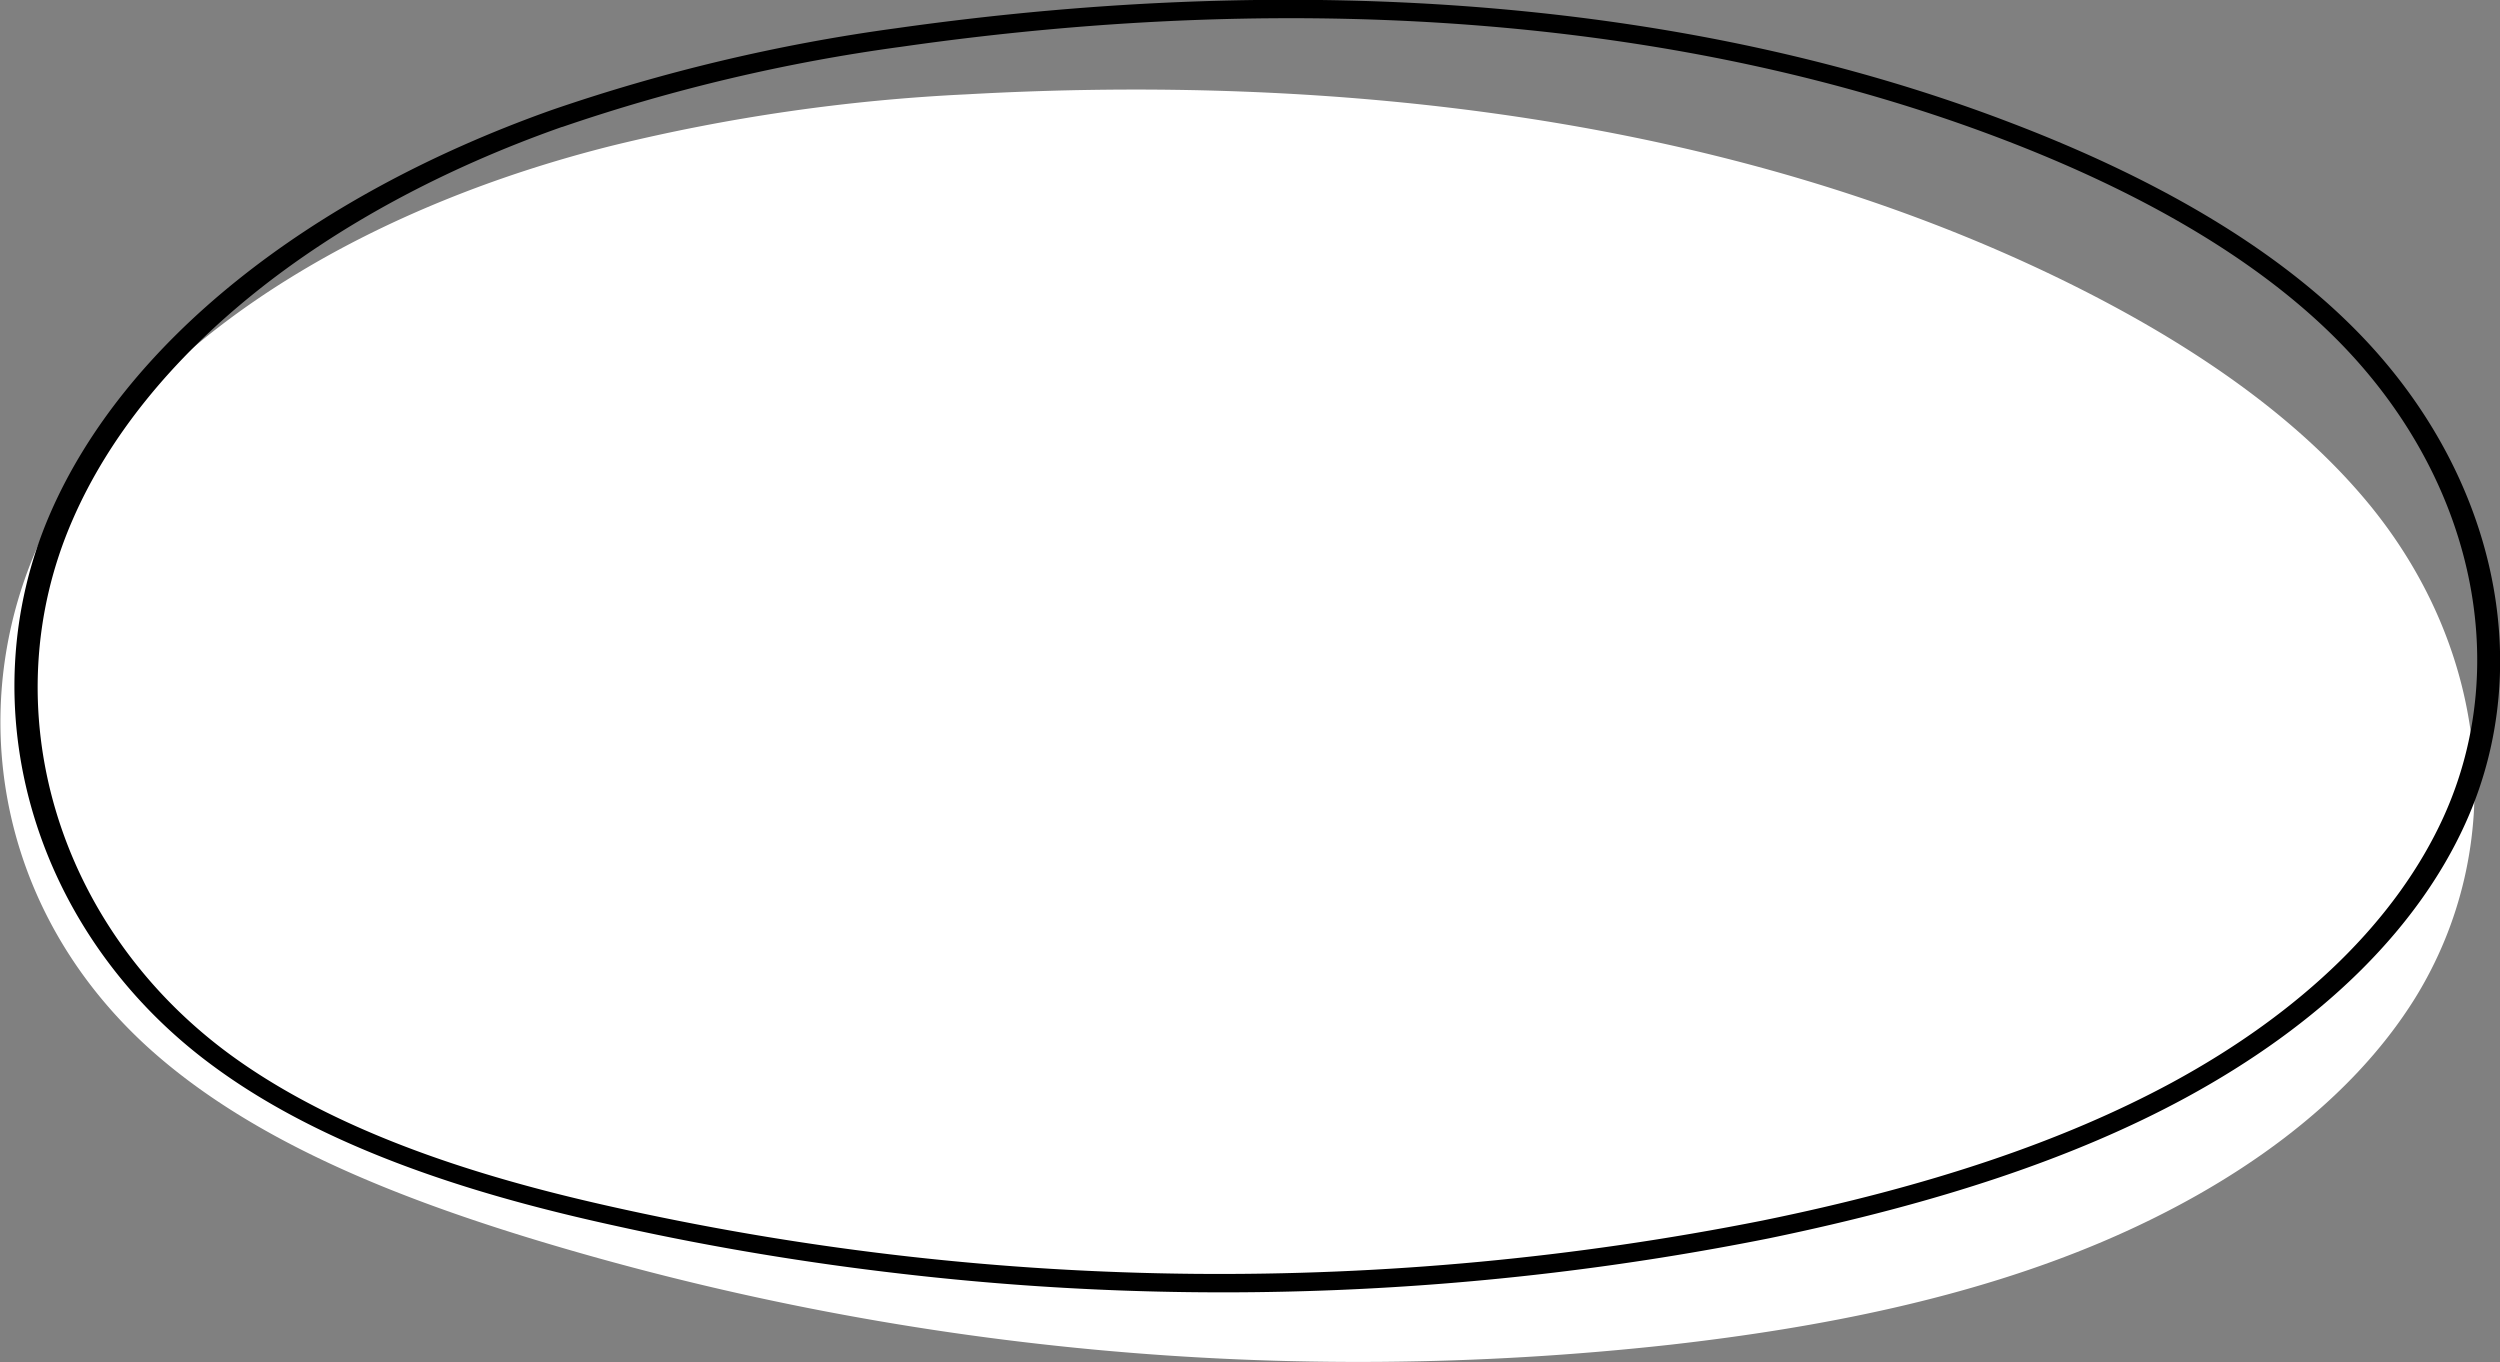
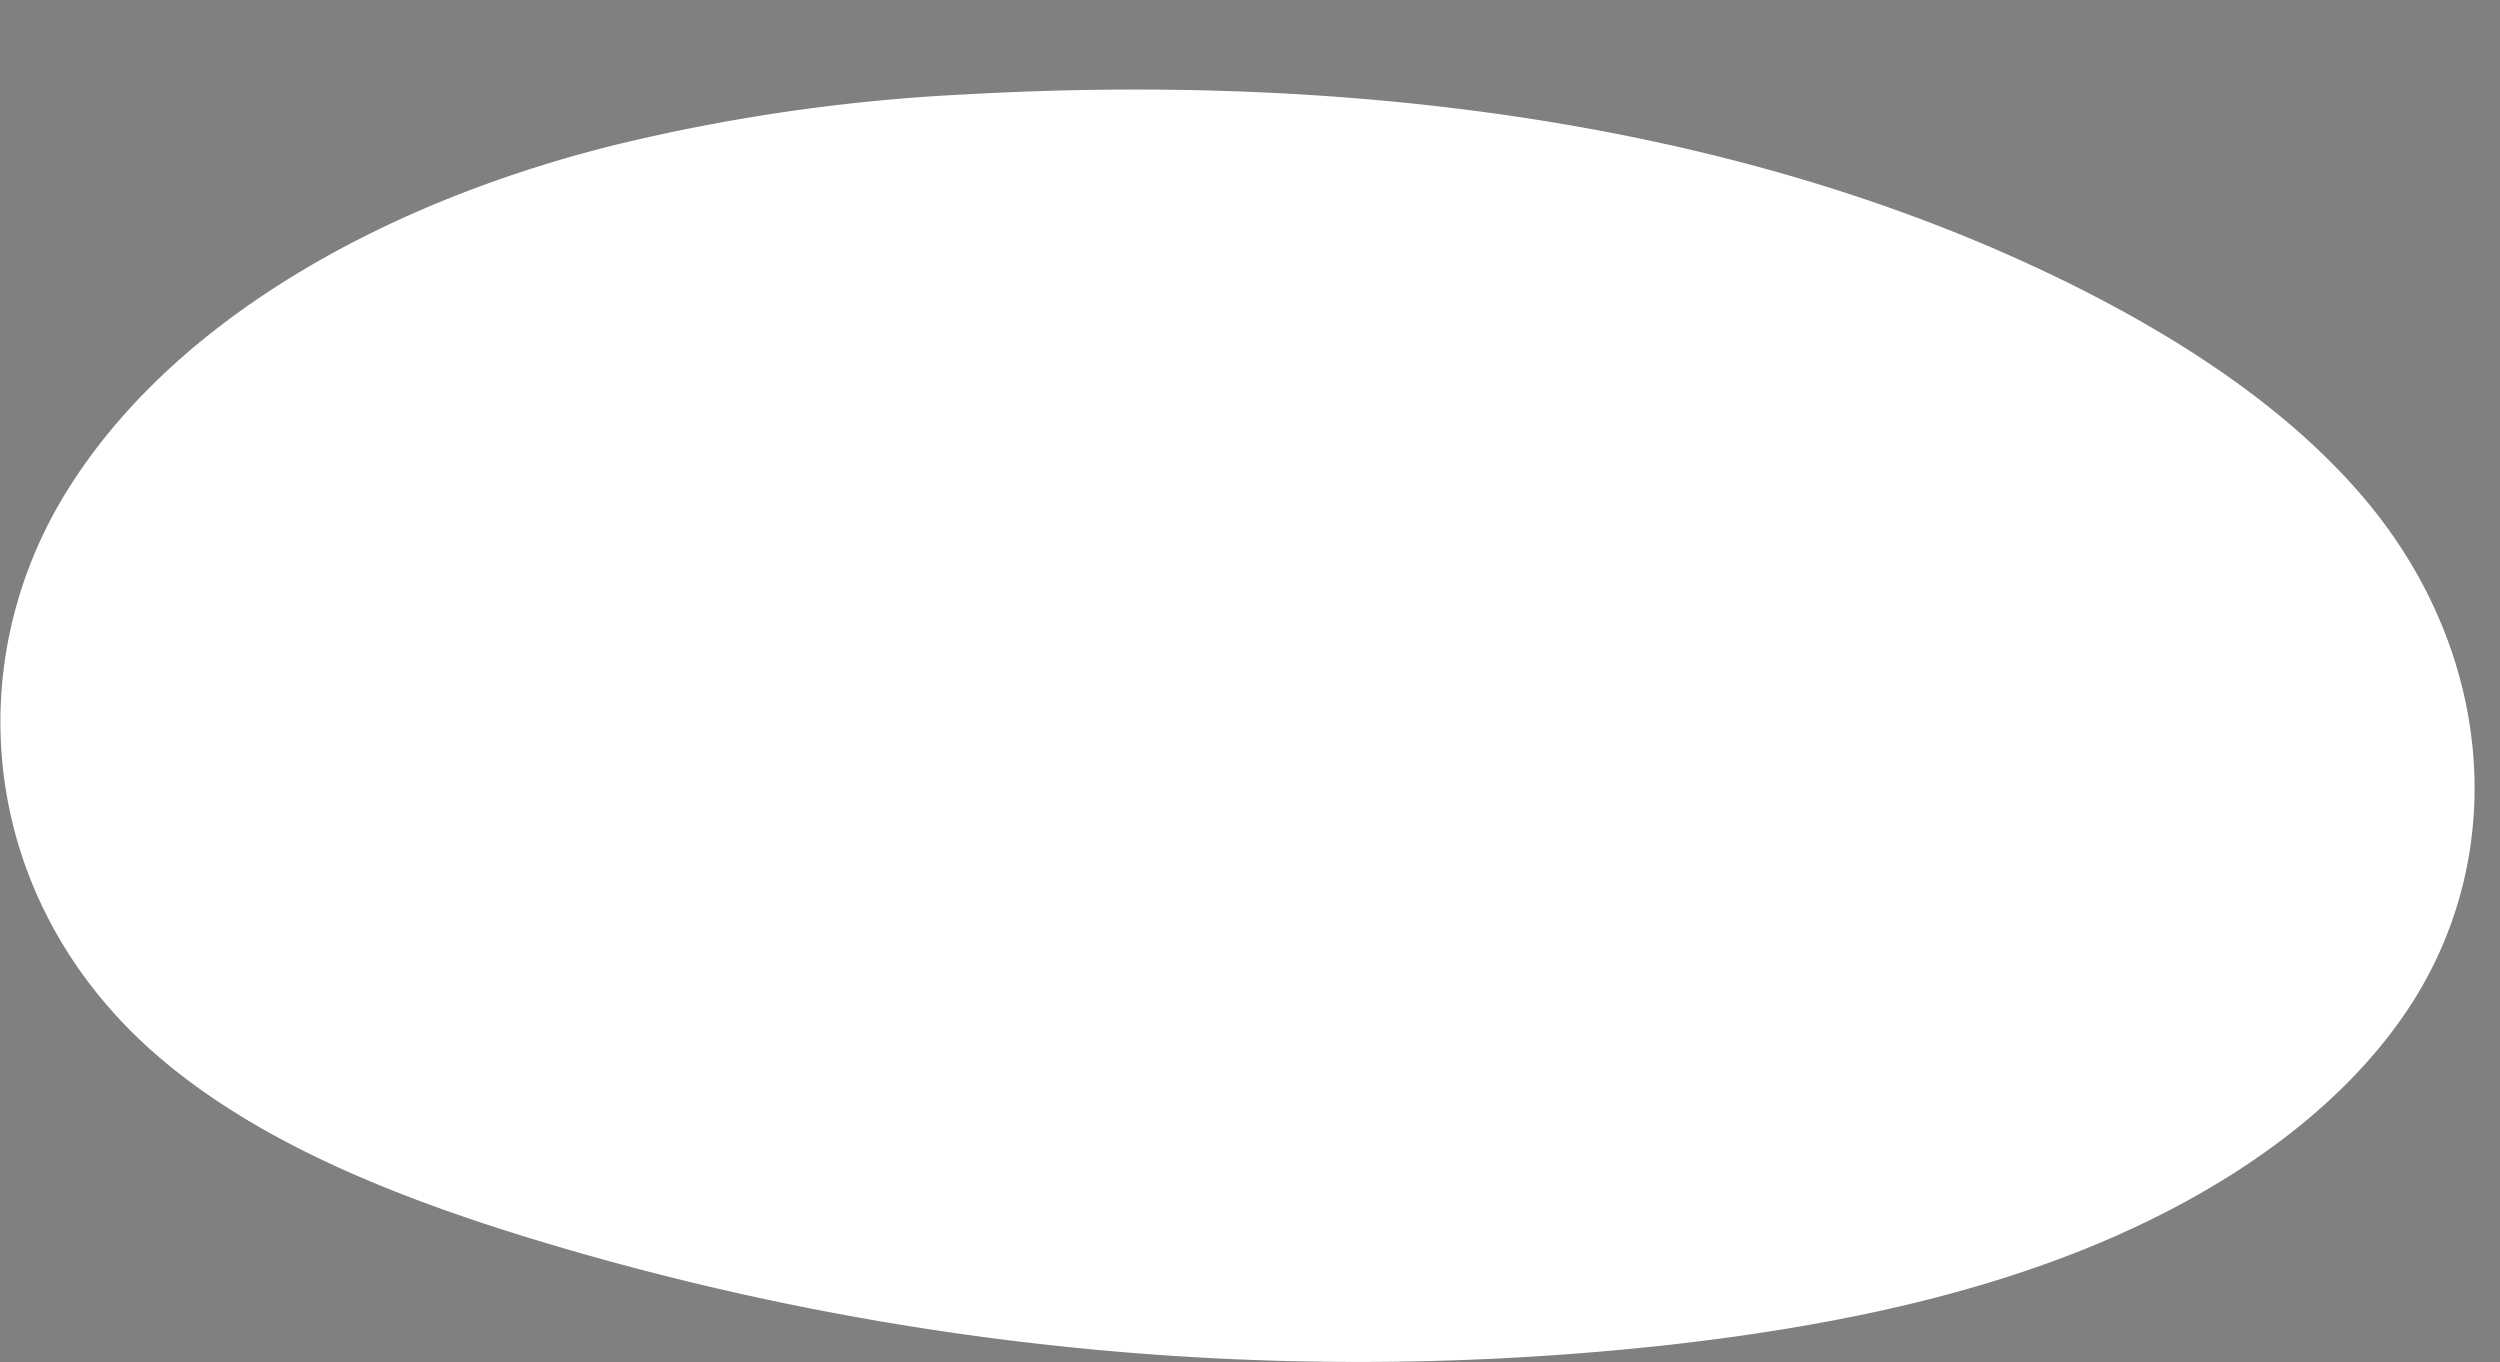
<svg xmlns="http://www.w3.org/2000/svg" viewBox="0 0 213.8 116.48">
  <rect x="0" y="0" width="213.8" height="116.48" fill="#808080" stroke="none" />
  <defs>
    <style>.cls-1{fill:#fff;}</style>
  </defs>
  <g id="Слой_2" data-name="Слой 2">
    <g id="Layer_1" data-name="Layer 1">
      <path class="cls-1" d="M52.42,12.44c-20,5-38.11,15.27-47,30.05s-7,34.26,7.39,47.22c8.53,7.66,20.44,12.47,32.41,16.15A242.46,242.46,0,0,0,142.85,115c12.89-1.46,25.62-4,36.91-8.79s21.13-11.79,26.76-20.82c8-12.92,6.52-29.53-3.89-42.24-6.57-8-16.2-14.32-26.53-19.34C147.79,10.07,114.36,6.29,82.63,8.07A159.22,159.22,0,0,0,52.42,12.44Z" />
-       <path d="M77.08,108.93c-8-.92-16.07-2.25-24-4-9.8-2.13-24.07-5.87-34.68-13.64C2.88,80-2.91,60.44,4.32,43.85c6.33-14.5,21.94-27,42.83-34.43h0a154.3,154.3,0,0,1,29.46-7c35.3-5,68.19-2.29,95.14,8C184.31,15.19,194.15,21,201,27.76c12.27,12.08,16.13,28.84,9.82,42.7-4.12,9.08-12.4,17.18-23.92,23.43-9.46,5.13-21.09,9-35.56,12A238.26,238.26,0,0,1,77.08,108.93Zm-29-98.08C27.62,18.06,12.37,30.3,6.22,44.43c-7,16-1.44,34.85,13.49,45.78C30,97.73,43.91,101.37,53.5,103.46a238,238,0,0,0,97.23.92c14.25-2.91,25.69-6.76,35-11.79,11.21-6.08,19.24-13.94,23.24-22.72,6.08-13.38,2.36-29.54-9.47-41.18-6.64-6.54-16.23-12.22-28.5-16.88C144.42,1.71,112-1,77.08,4a152.42,152.42,0,0,0-29,6.86Z" />
    </g>
  </g>
</svg>